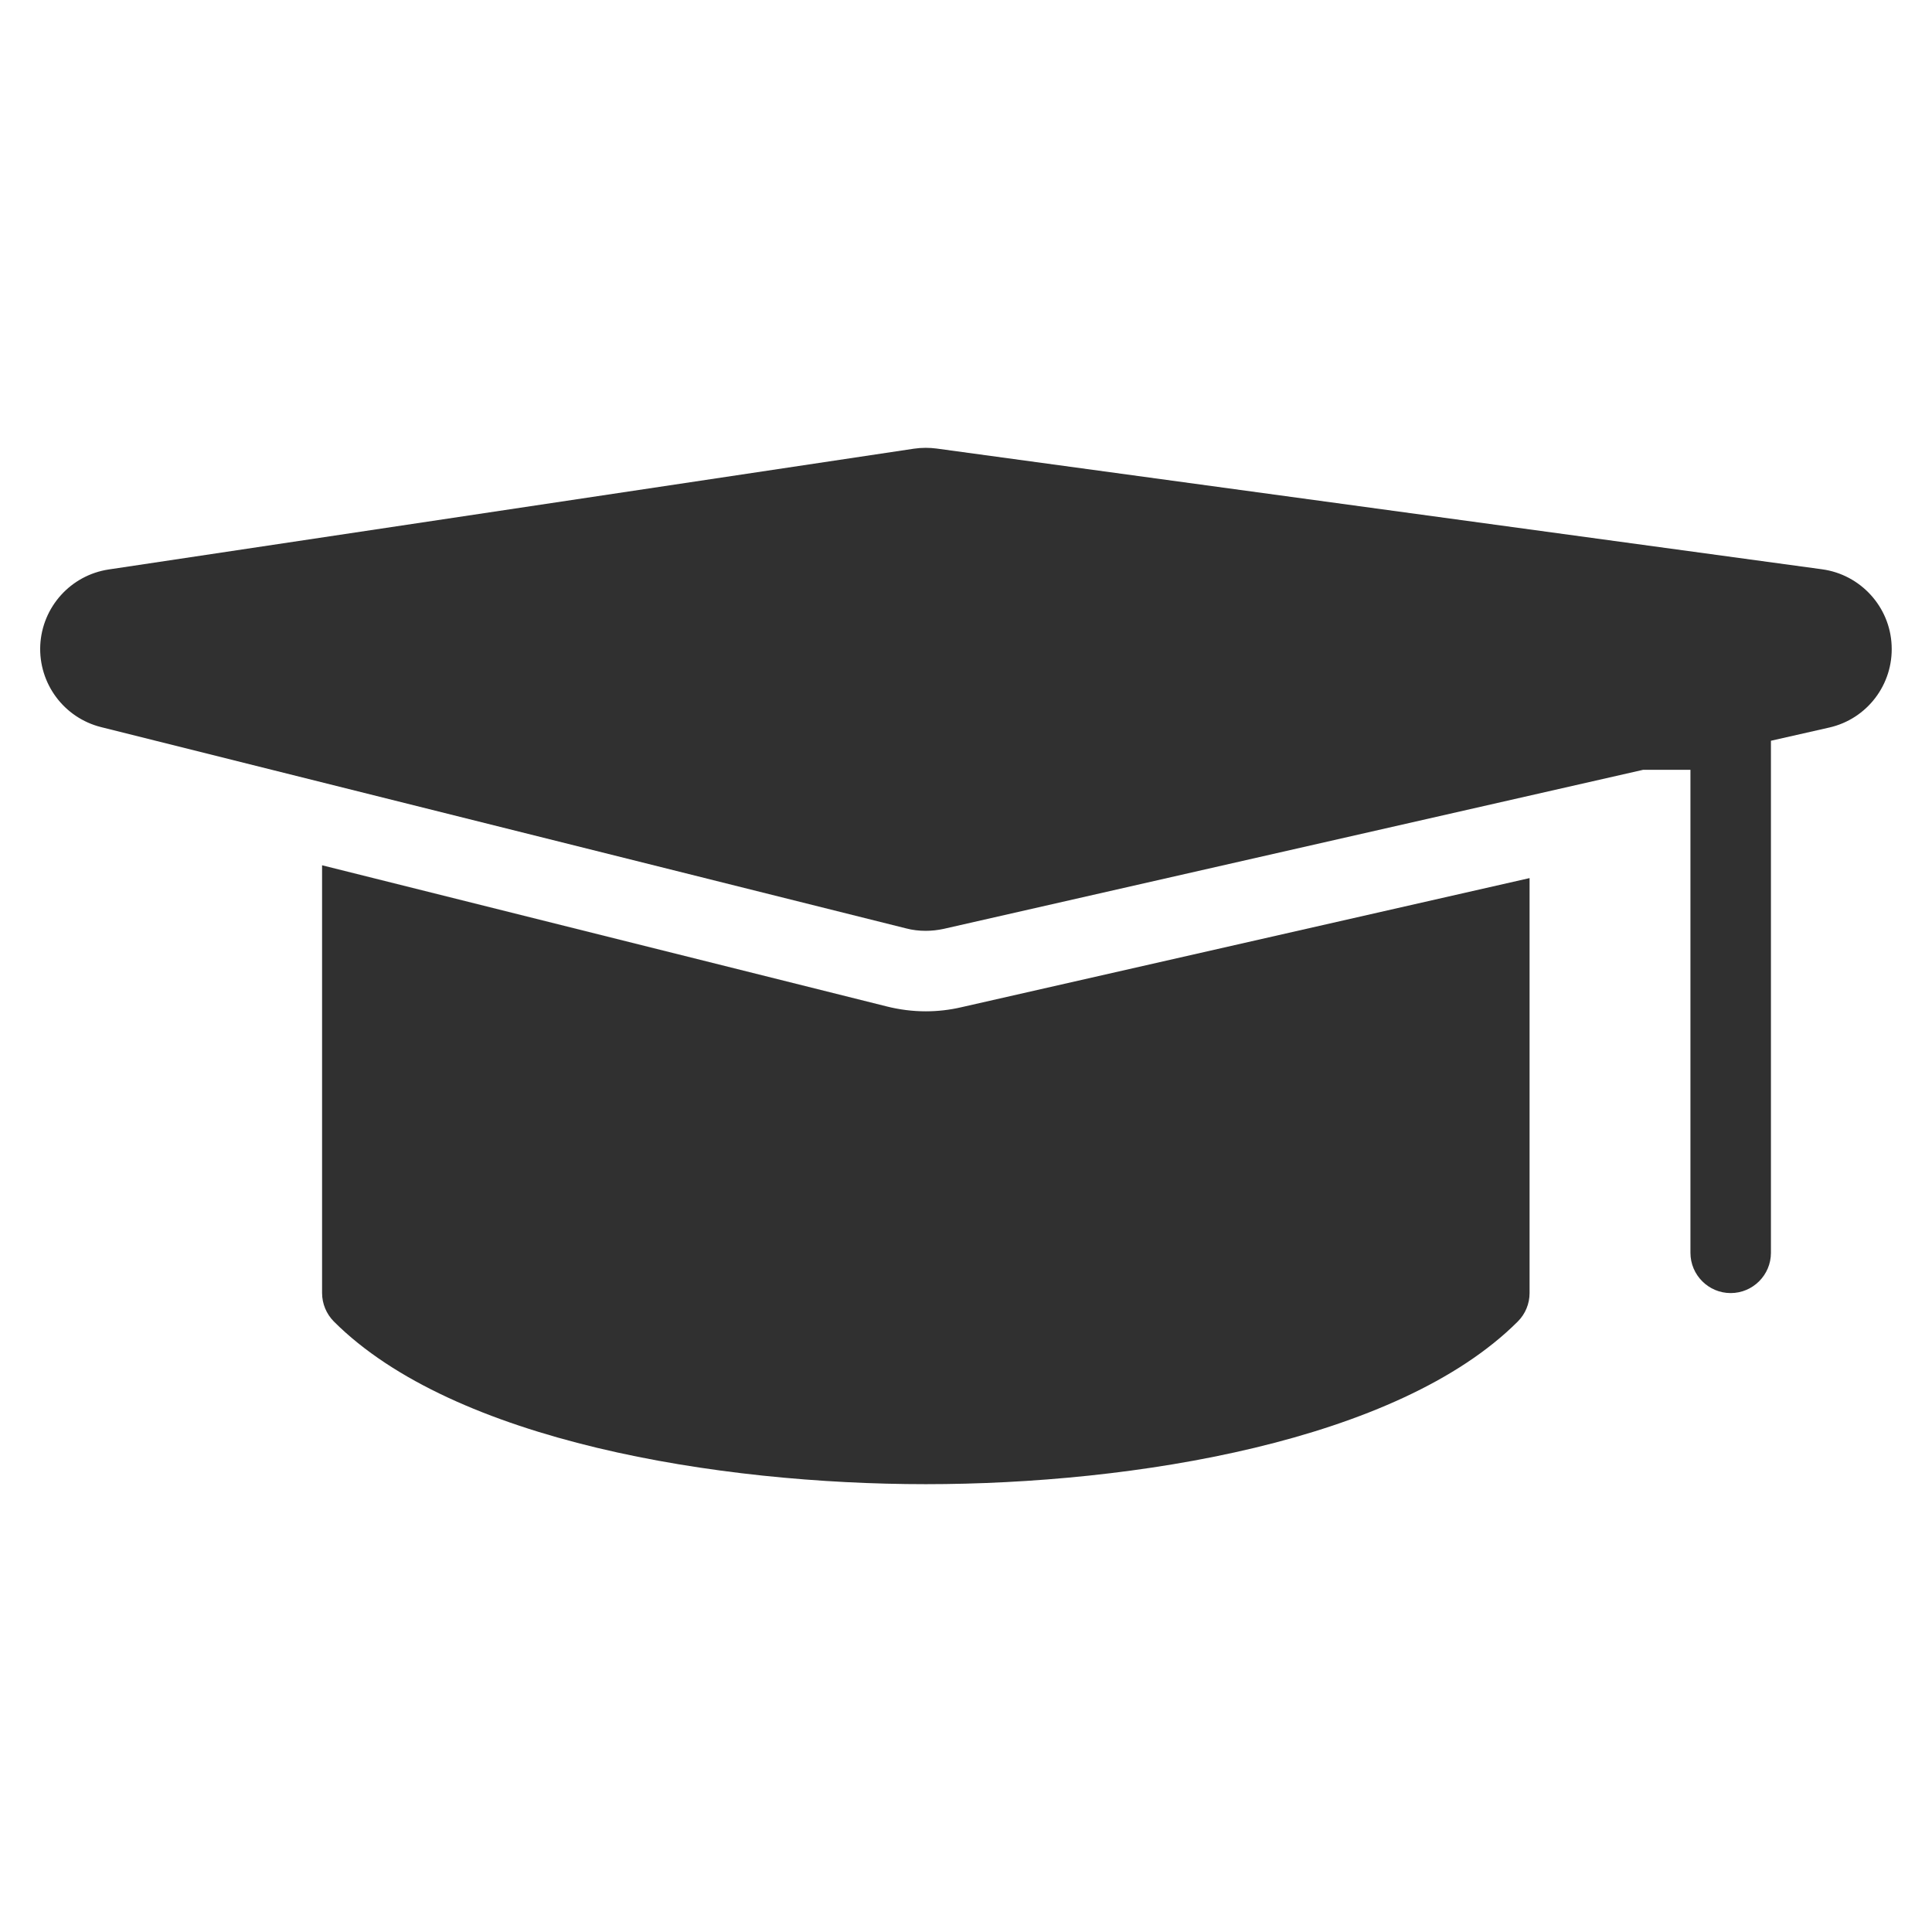
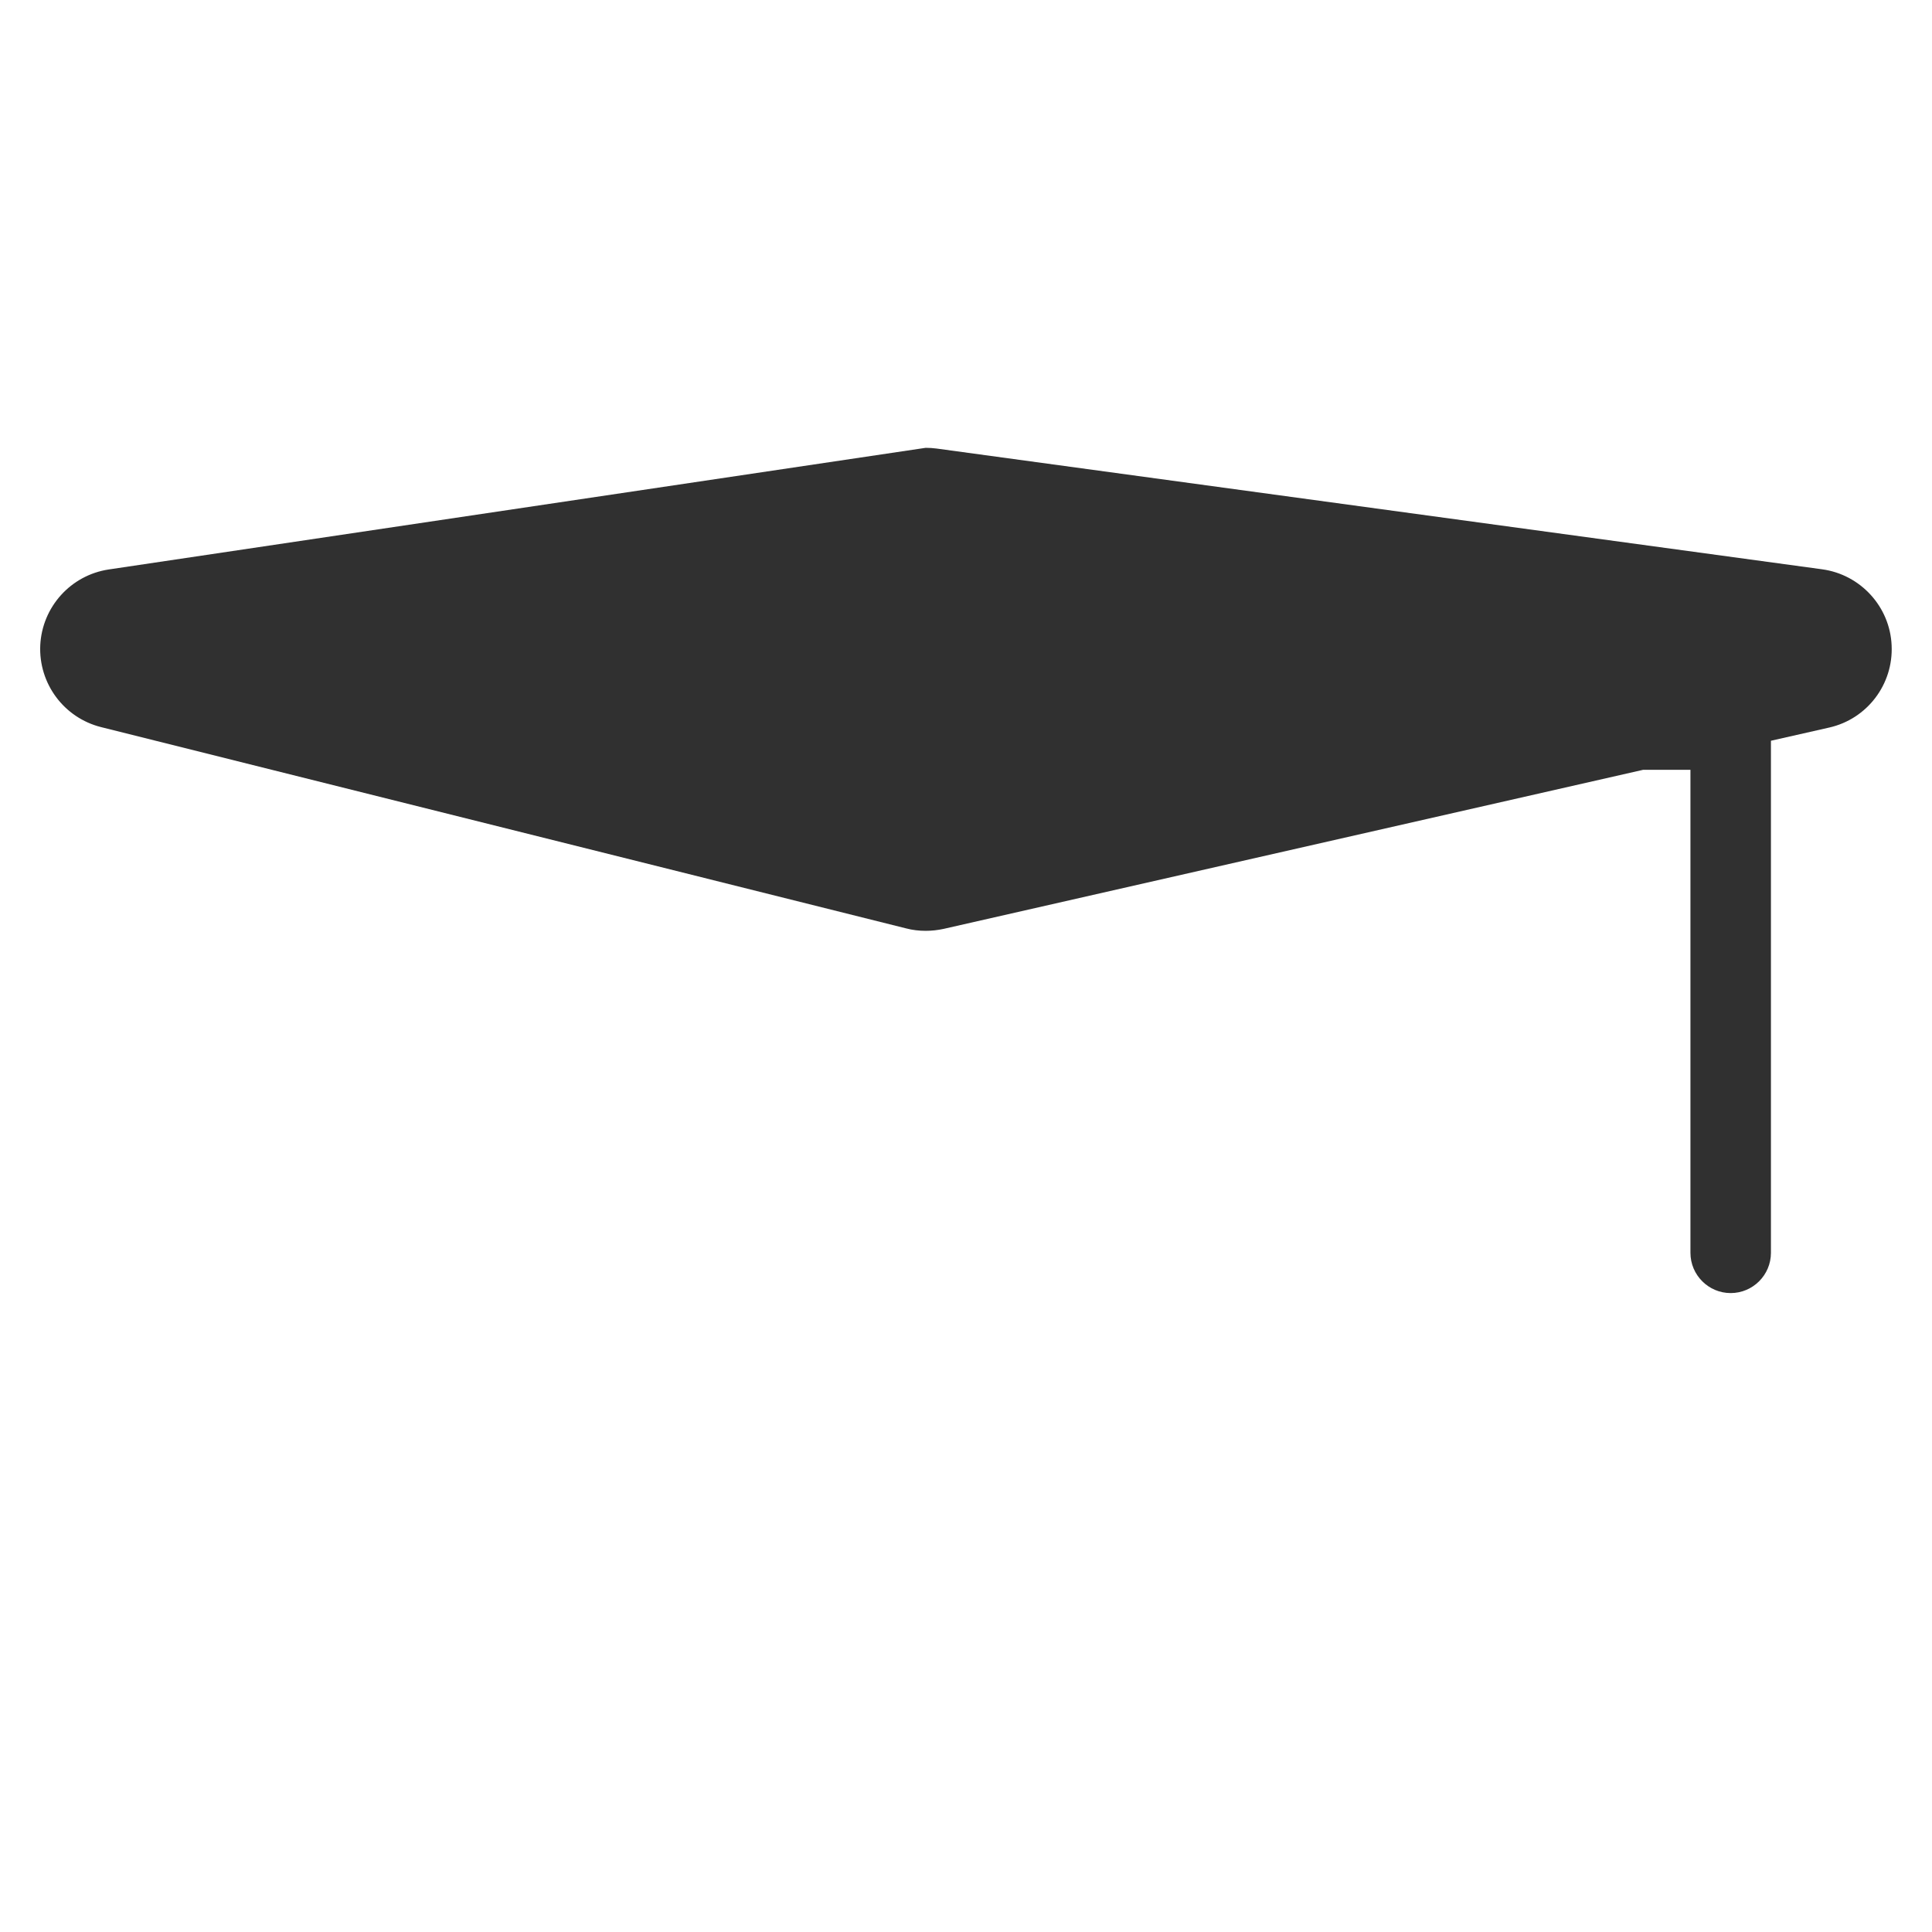
<svg xmlns="http://www.w3.org/2000/svg" width="68" height="68" viewBox="0 0 68 68" fill="none">
-   <path d="M32.586 35.595C32.118 35.595 31.654 35.535 31.206 35.422L11.336 30.455V45.509C11.336 45.885 11.486 46.245 11.75 46.512C15.971 50.733 25.282 52.238 32.586 52.238C39.891 52.238 49.198 50.733 53.422 46.512C53.689 46.245 53.836 45.885 53.836 45.511V30.906L33.841 35.45C33.427 35.547 33.005 35.595 32.586 35.595Z" fill="#303030" />
-   <path d="M64.13 20.037L32.964 15.787C32.839 15.77 32.709 15.762 32.581 15.762C32.439 15.762 32.3 15.773 32.162 15.793L3.828 20.043C2.491 20.244 1.485 21.36 1.417 22.709C1.355 24.058 2.25 25.265 3.562 25.593L31.895 32.677C32.119 32.736 32.352 32.762 32.581 32.762C32.791 32.762 33 32.739 33.21 32.694L57.832 27.095H59.498V44.095C59.498 44.877 60.135 45.512 60.914 45.512C61.694 45.512 62.331 44.877 62.331 44.095V26.072L64.38 25.608C65.717 25.307 66.643 24.086 66.579 22.718C66.522 21.355 65.484 20.221 64.13 20.037Z" fill="#303030" />
+   <path d="M64.13 20.037L32.964 15.787C32.839 15.77 32.709 15.762 32.581 15.762L3.828 20.043C2.491 20.244 1.485 21.36 1.417 22.709C1.355 24.058 2.25 25.265 3.562 25.593L31.895 32.677C32.119 32.736 32.352 32.762 32.581 32.762C32.791 32.762 33 32.739 33.21 32.694L57.832 27.095H59.498V44.095C59.498 44.877 60.135 45.512 60.914 45.512C61.694 45.512 62.331 44.877 62.331 44.095V26.072L64.38 25.608C65.717 25.307 66.643 24.086 66.579 22.718C66.522 21.355 65.484 20.221 64.13 20.037Z" fill="#303030" />
</svg>